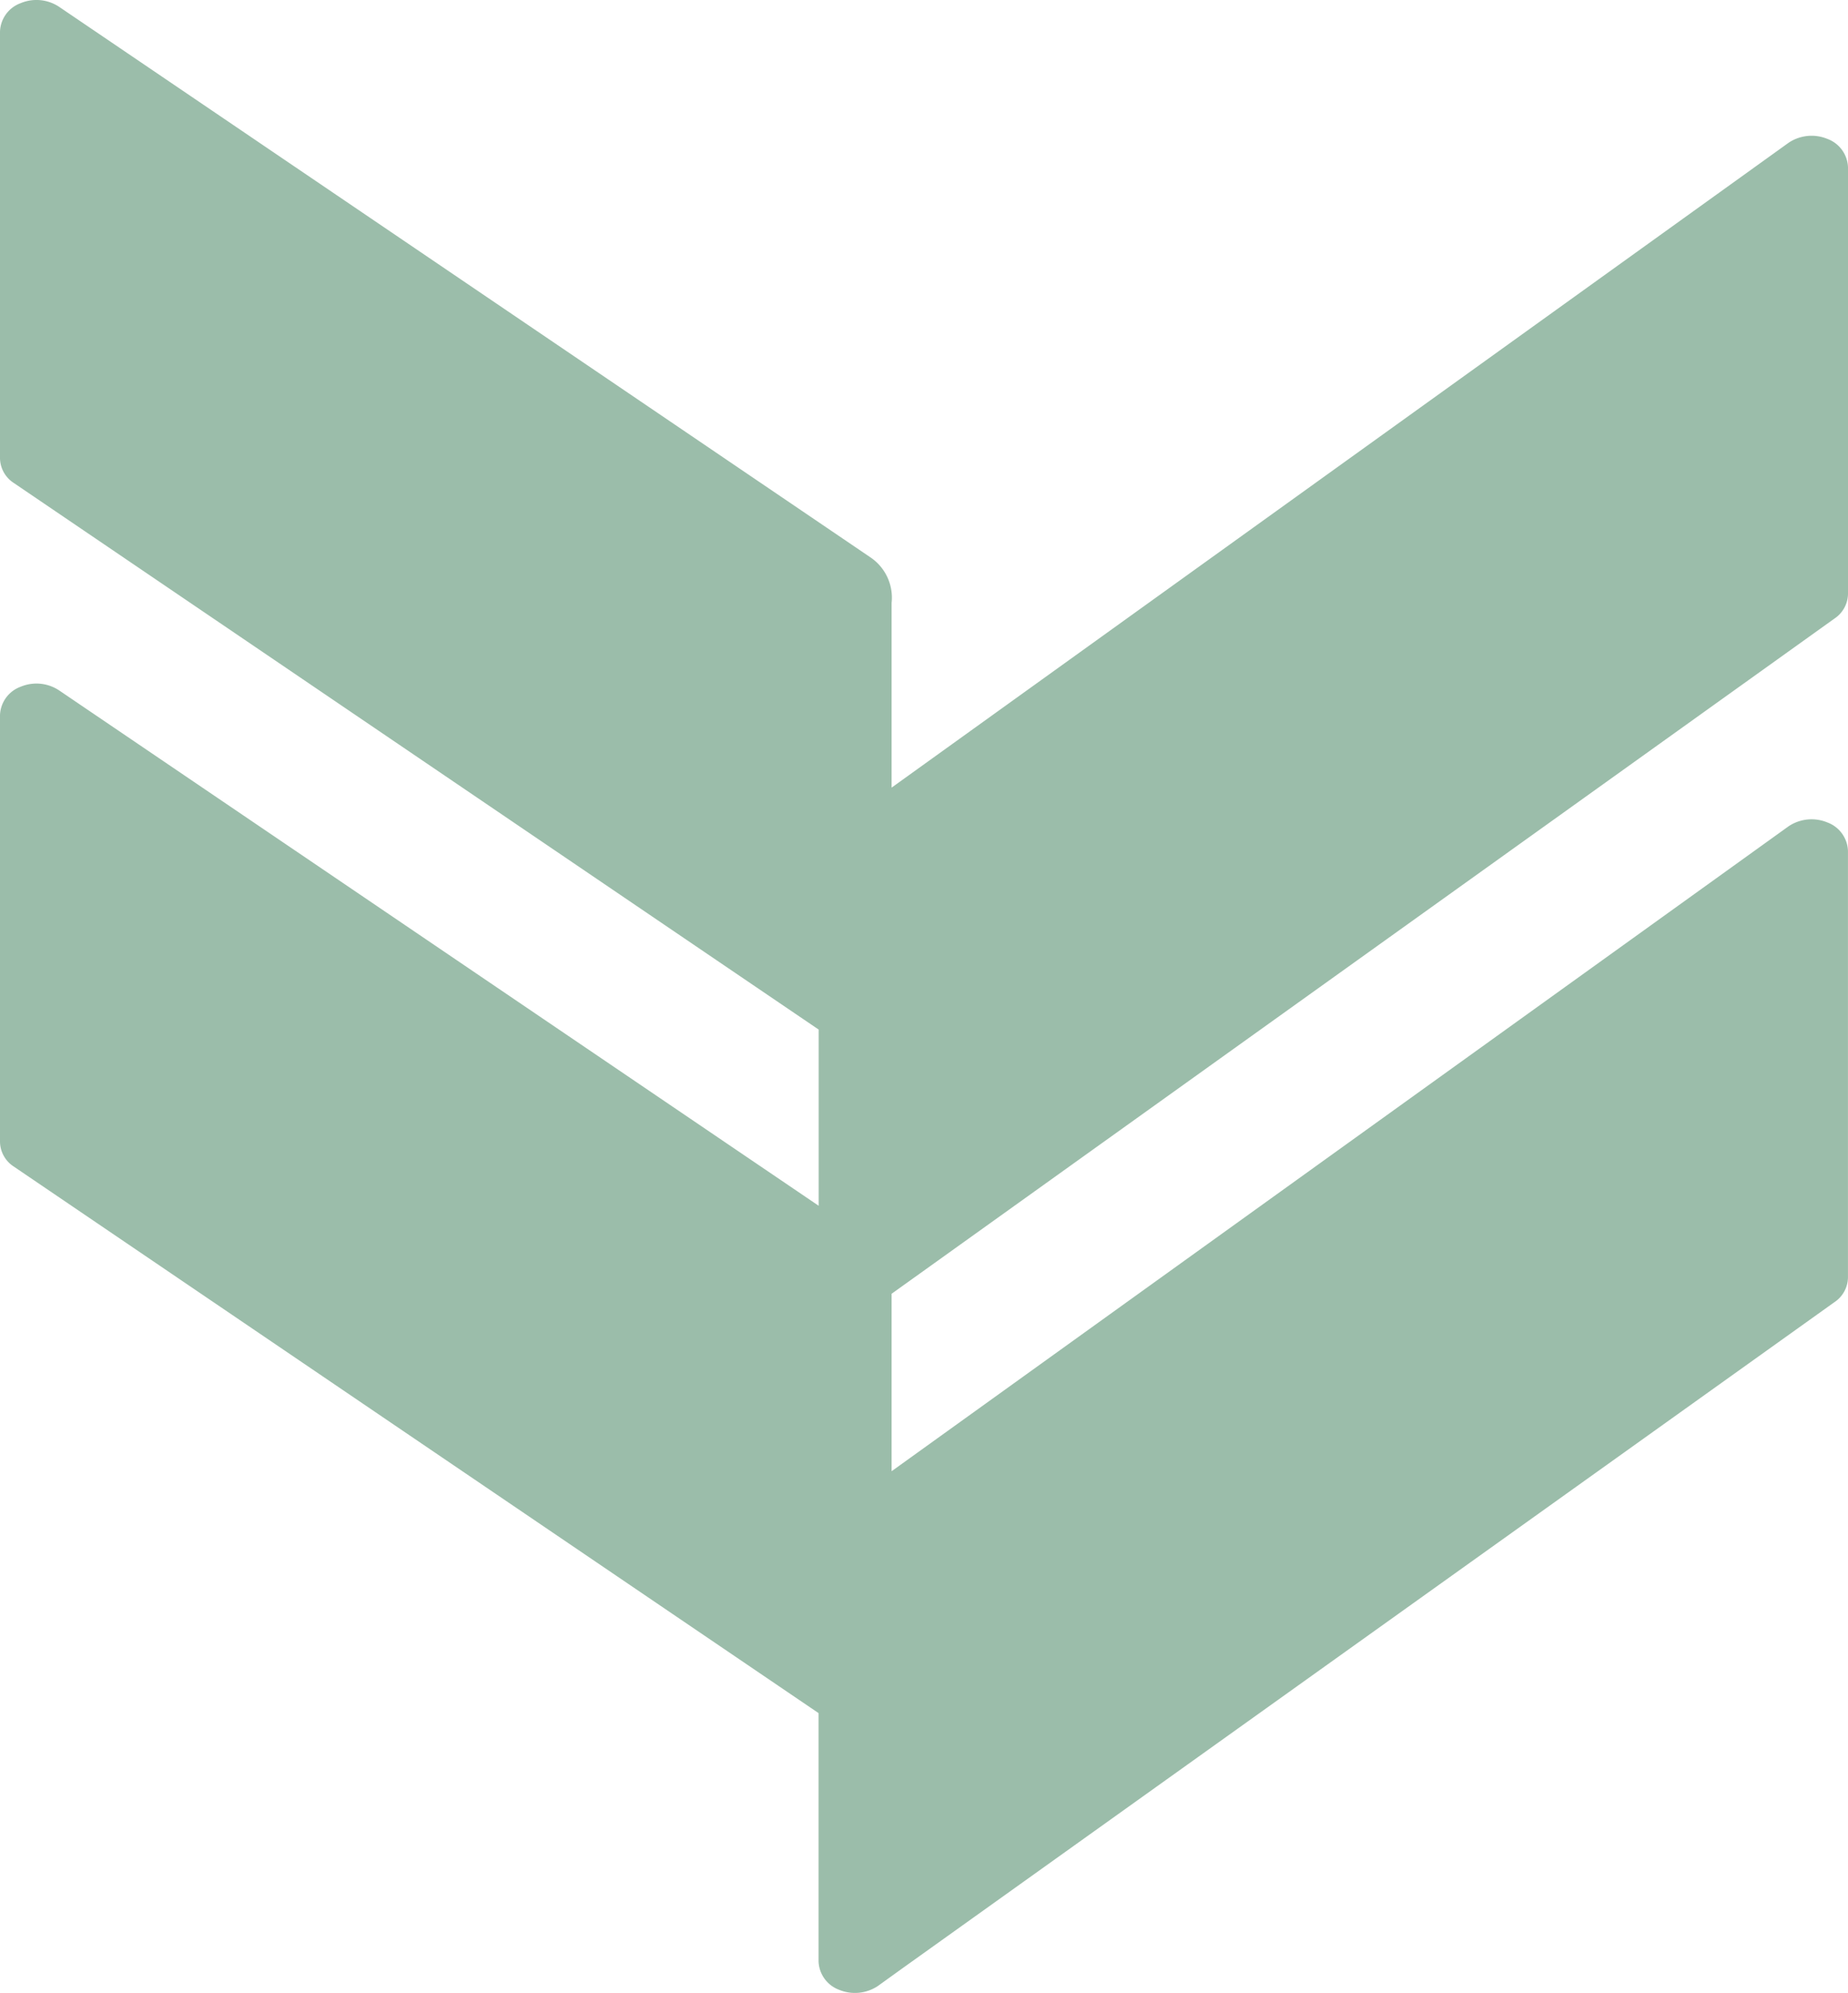
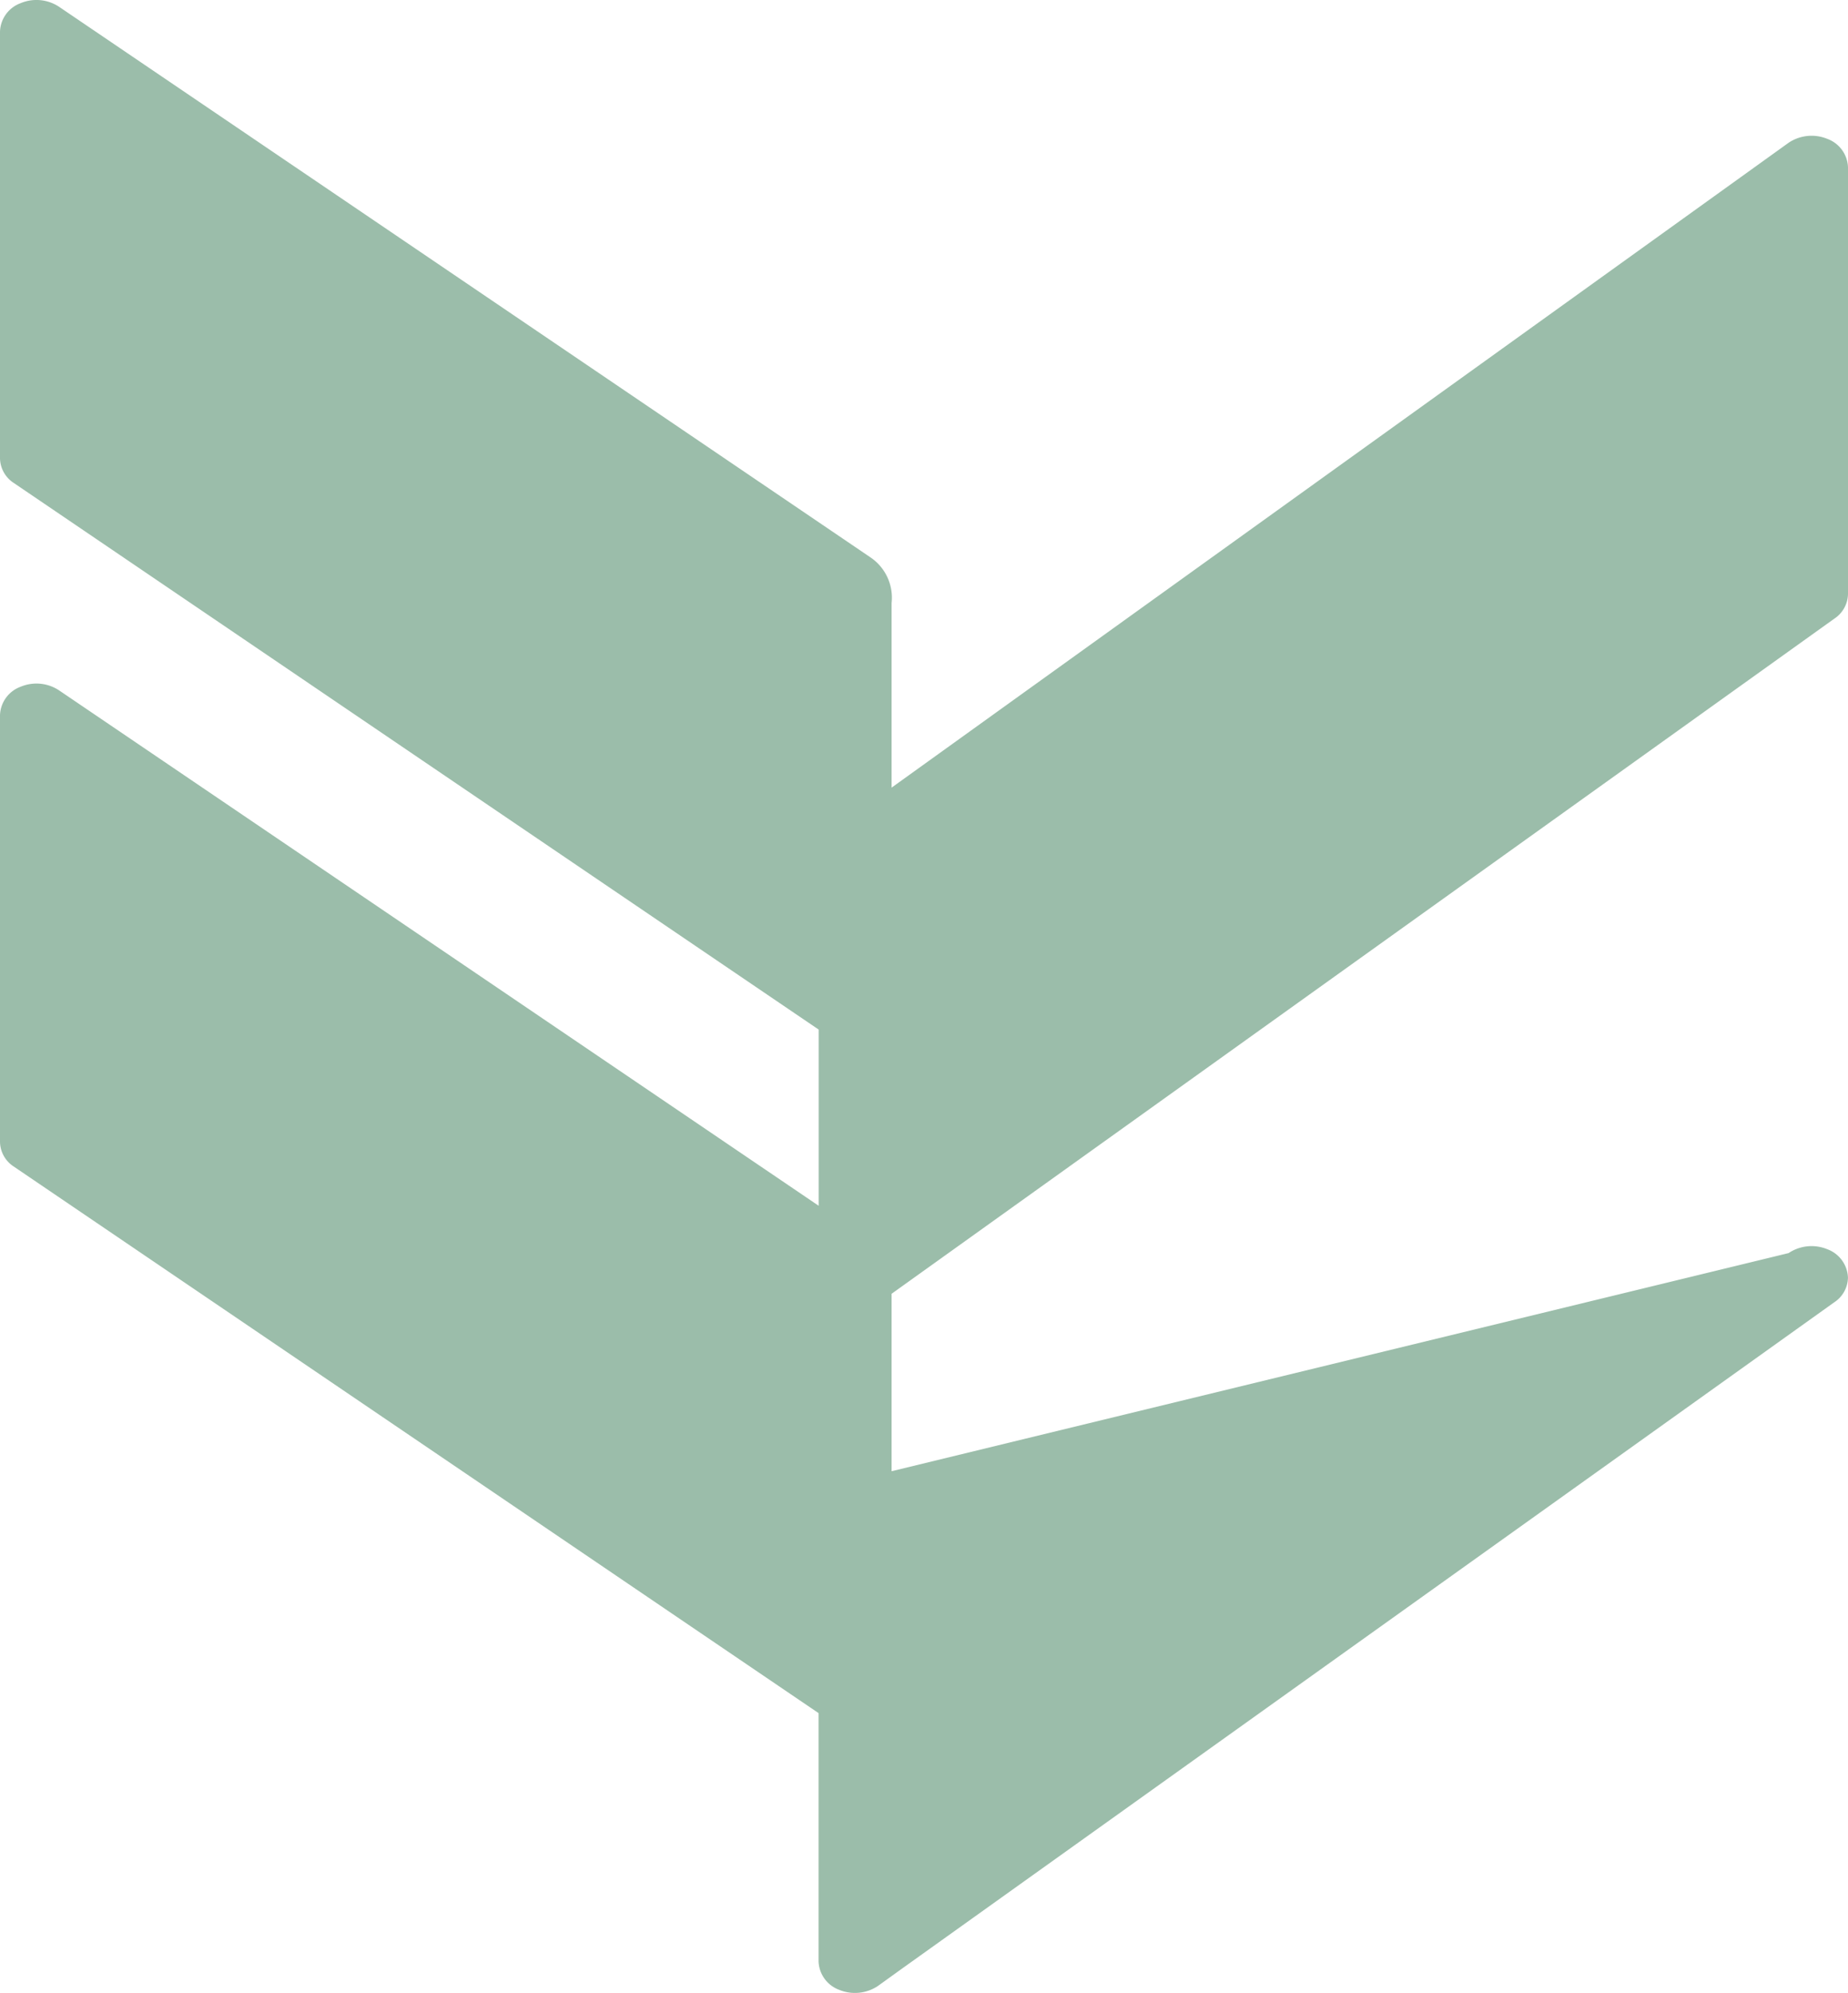
<svg xmlns="http://www.w3.org/2000/svg" width="105.781" height="114.069" viewBox="0 0 105.781 114.069">
-   <path id="Tracé_26" data-name="Tracé 26" d="M218.066,35.411A1.731,1.731,0,0,0,218.851,34V9.576a1.805,1.805,0,0,0-1.185-1.629,2.364,2.364,0,0,0-2.212.221L164.106,45.081V34.509a2.781,2.781,0,0,0-1.181-2.587C162.148,31.391,116.459.393,116.459.393a2.344,2.344,0,0,0-2.205-.214,1.8,1.8,0,0,0-1.184,1.627V26.23a1.719,1.719,0,0,0,.786,1.411l46.075,31.288V69.014L116.459,39.519a2.344,2.344,0,0,0-2.205-.214,1.8,1.8,0,0,0-1.184,1.627V65.357a1.719,1.719,0,0,0,.786,1.411l46.069,31.285v14.21a1.806,1.806,0,0,0,1.184,1.63,2.37,2.37,0,0,0,2.212-.221l1.4-1.008,53.343-38.125a1.731,1.731,0,0,0,.785-1.409V48.7a1.805,1.805,0,0,0-1.185-1.629,2.364,2.364,0,0,0-2.212.221L164.106,84.208V74.051Z" transform="translate(-113.07 0.001)" fill="#9bbdaa" />
+   <path id="Tracé_26" data-name="Tracé 26" d="M218.066,35.411A1.731,1.731,0,0,0,218.851,34V9.576a1.805,1.805,0,0,0-1.185-1.629,2.364,2.364,0,0,0-2.212.221L164.106,45.081V34.509a2.781,2.781,0,0,0-1.181-2.587C162.148,31.391,116.459.393,116.459.393a2.344,2.344,0,0,0-2.205-.214,1.8,1.8,0,0,0-1.184,1.627V26.23a1.719,1.719,0,0,0,.786,1.411l46.075,31.288V69.014L116.459,39.519a2.344,2.344,0,0,0-2.205-.214,1.8,1.8,0,0,0-1.184,1.627V65.357a1.719,1.719,0,0,0,.786,1.411l46.069,31.285v14.21a1.806,1.806,0,0,0,1.184,1.63,2.37,2.37,0,0,0,2.212-.221l1.4-1.008,53.343-38.125a1.731,1.731,0,0,0,.785-1.409a1.805,1.805,0,0,0-1.185-1.629,2.364,2.364,0,0,0-2.212.221L164.106,84.208V74.051Z" transform="translate(-113.07 0.001)" fill="#9bbdaa" />
</svg>